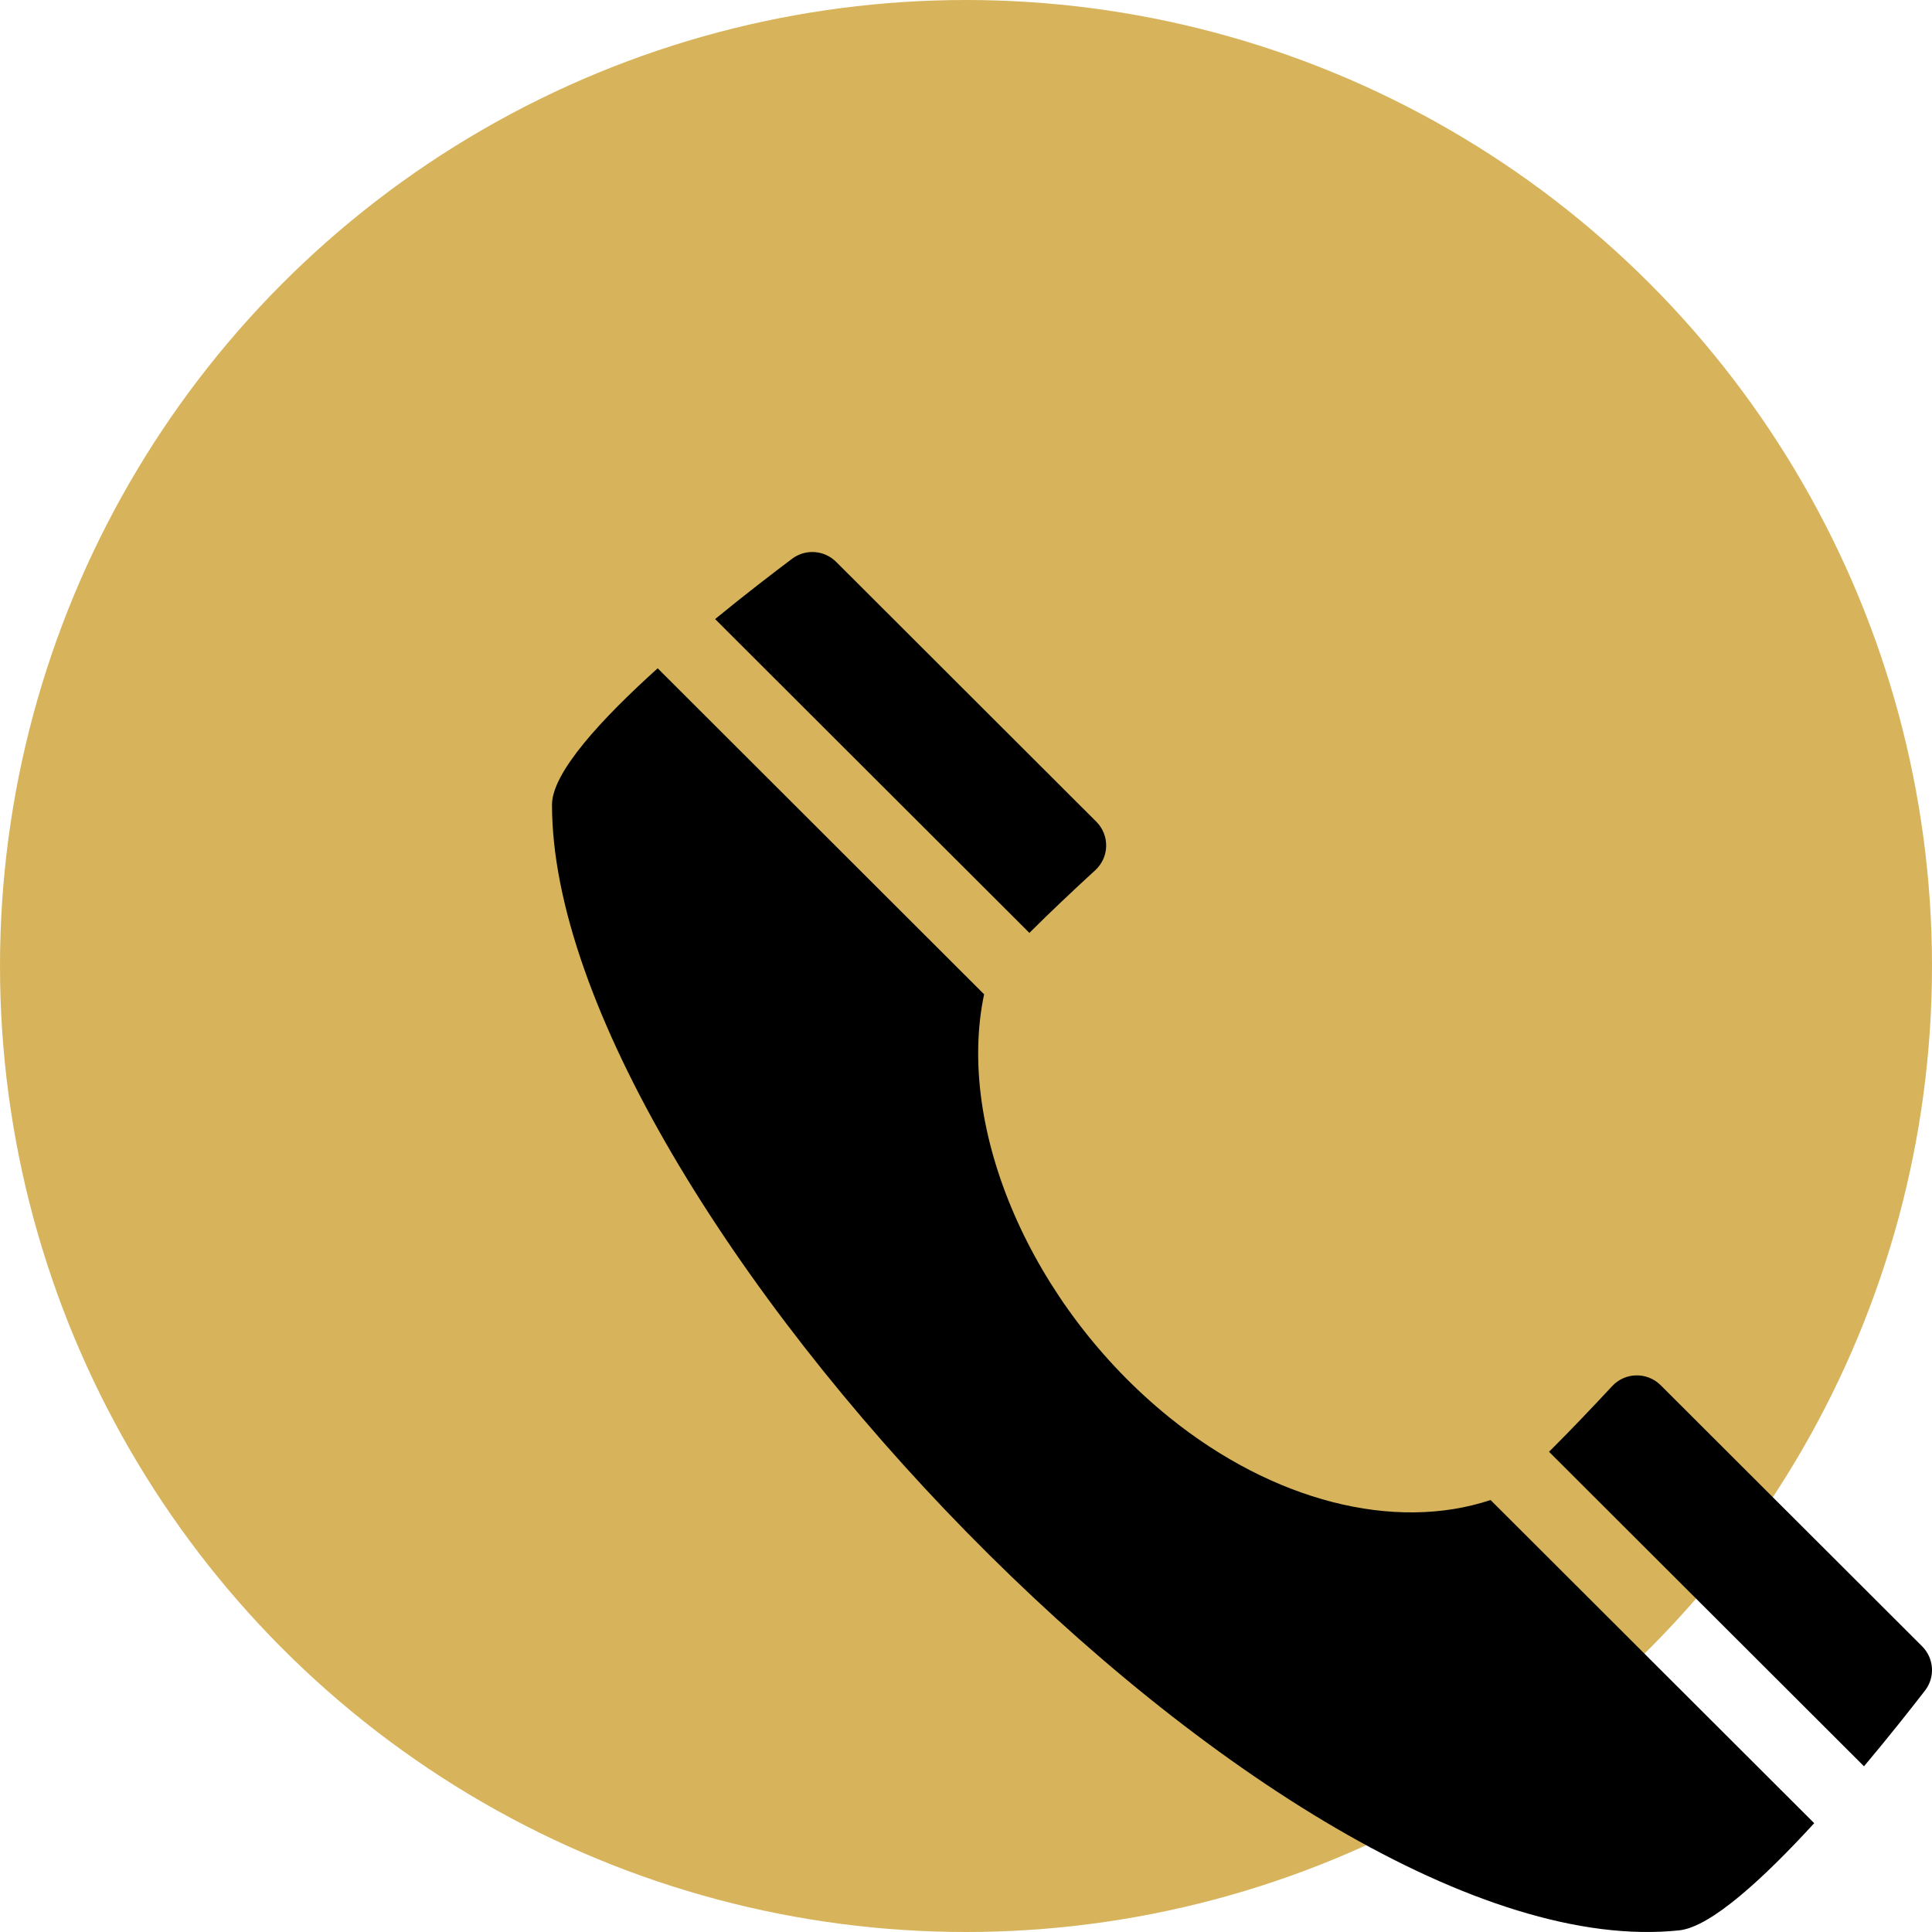
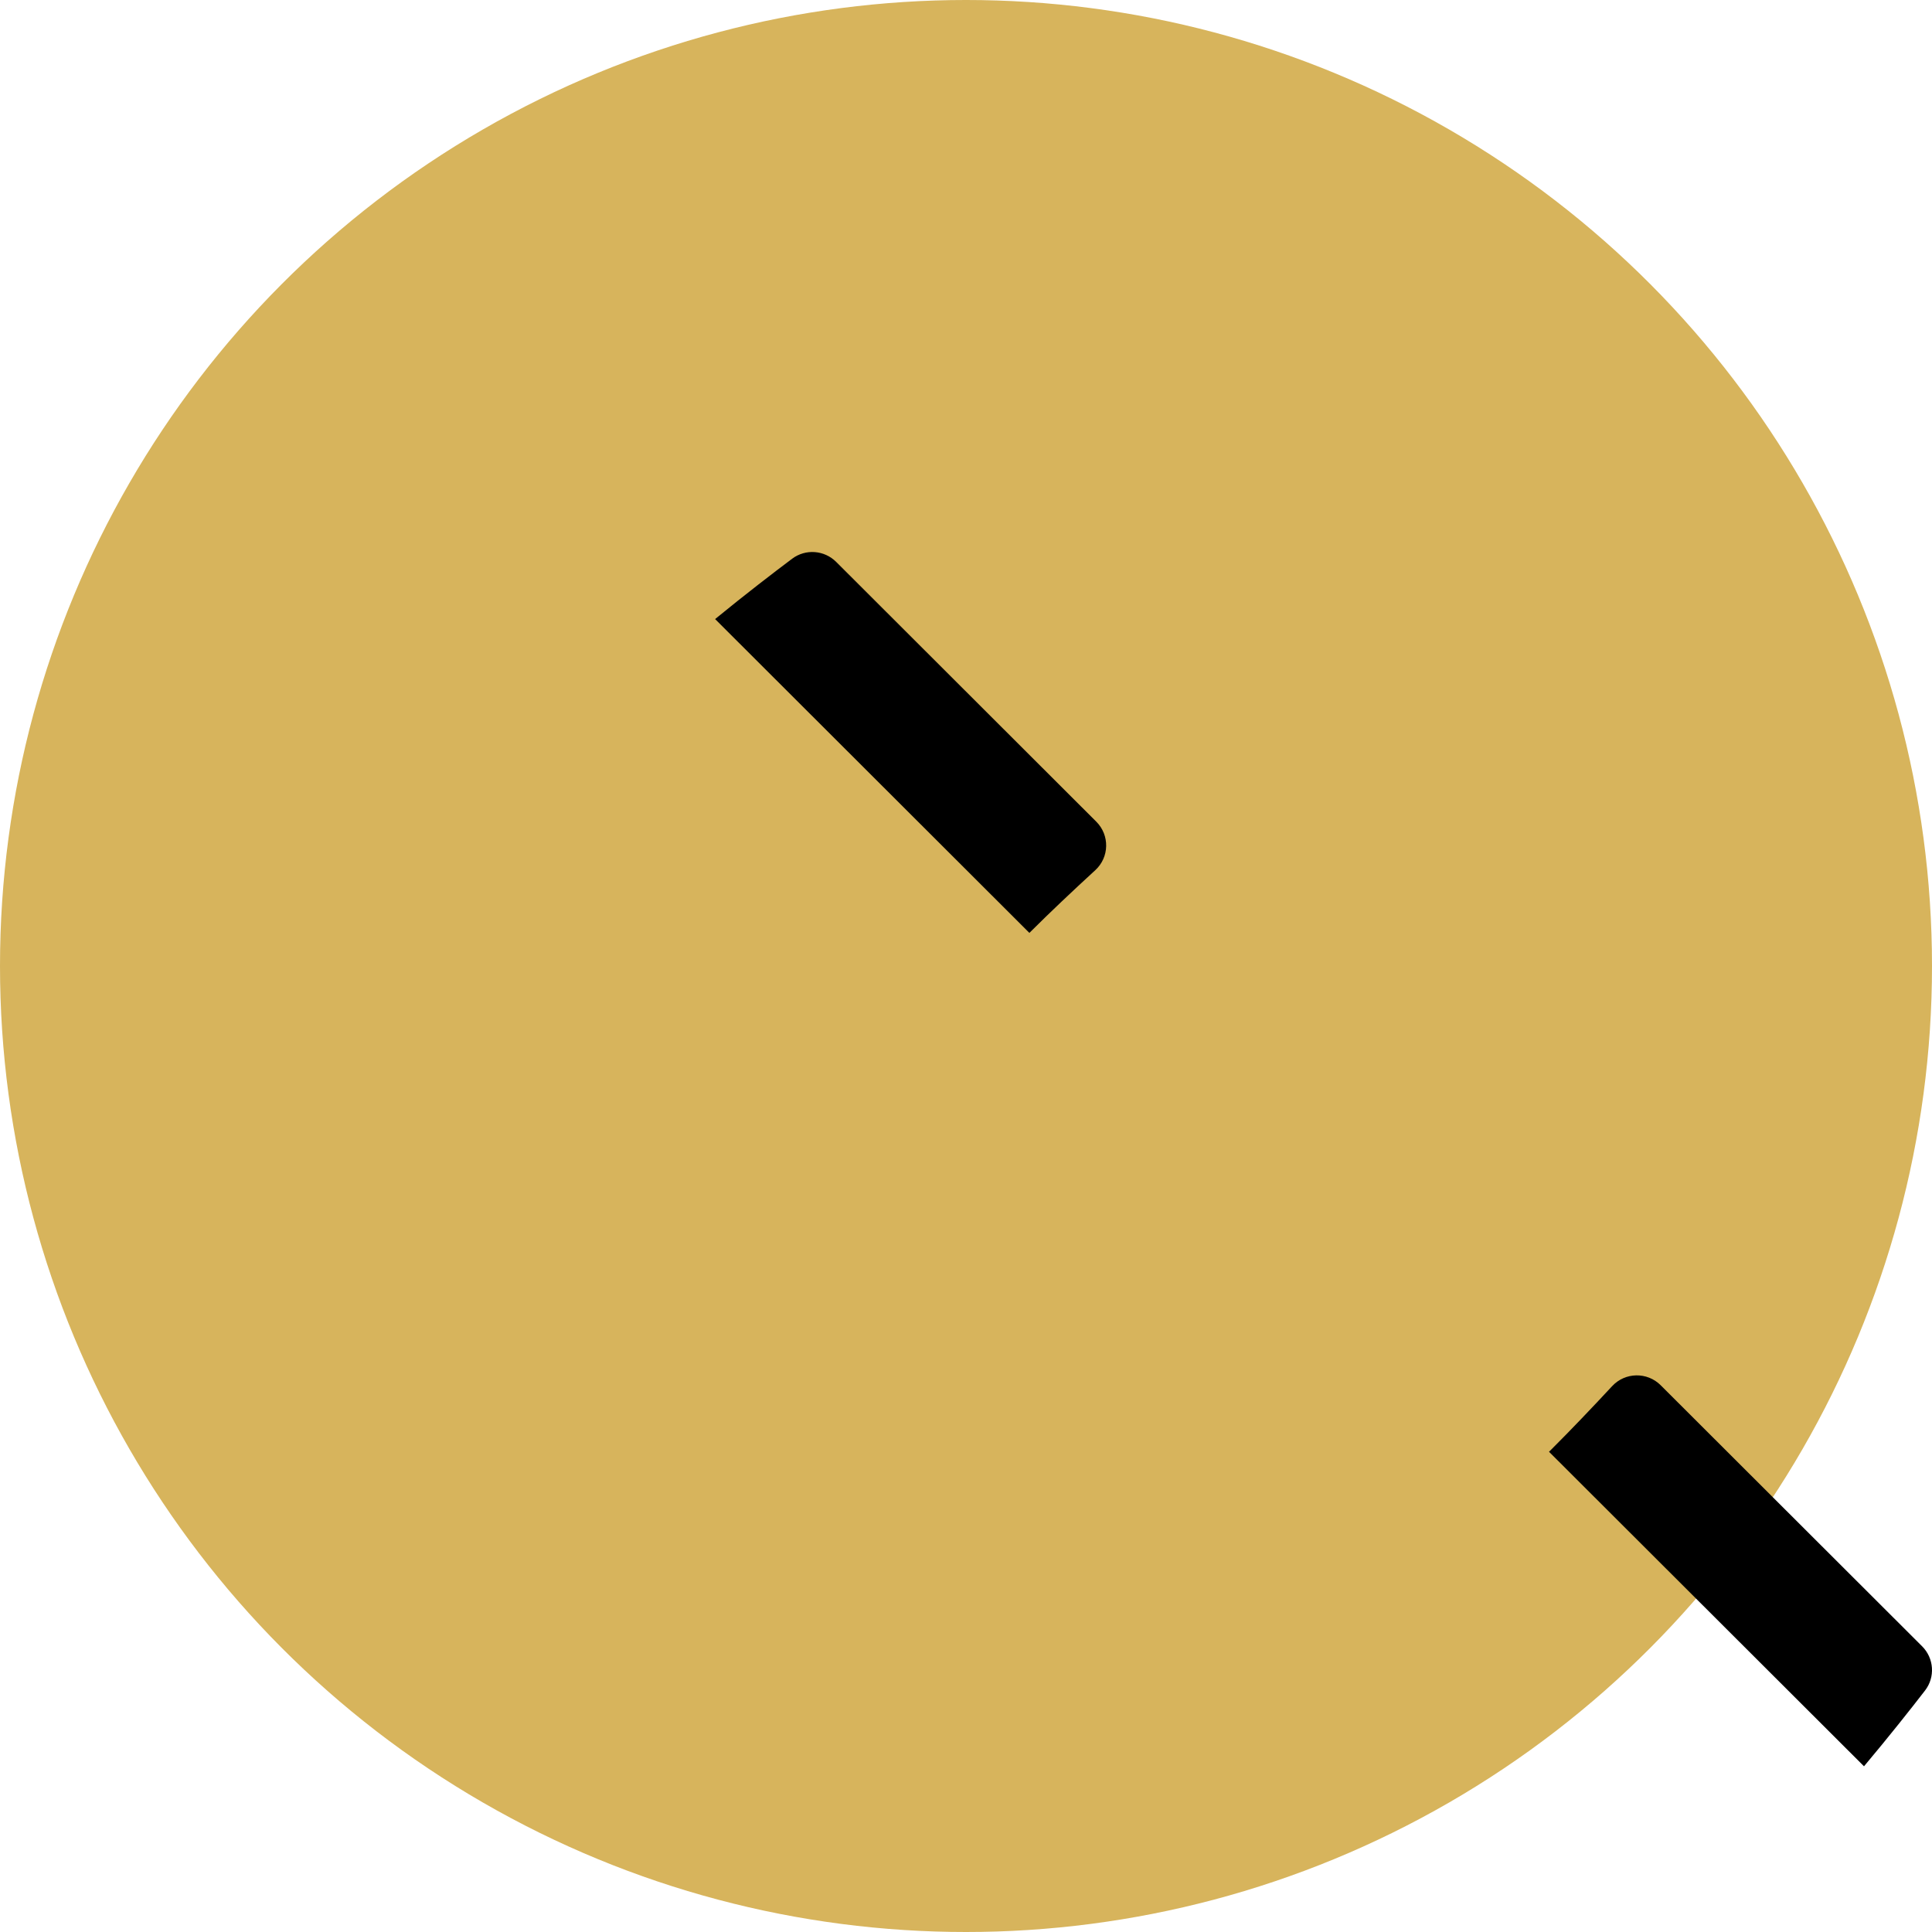
<svg xmlns="http://www.w3.org/2000/svg" width="56" height="56" viewBox="0 0 56 56" fill="none">
  <circle cx="28" cy="28" r="28" fill="#D7B45C" />
  <path d="M55.713 47.718L48.136 40.152C47.744 39.761 47.107 39.772 46.73 40.177C46.148 40.803 45.538 41.443 44.961 42.019C44.939 42.041 44.921 42.059 44.899 42.08L54.029 51.197C54.754 50.334 55.385 49.536 55.797 49.002C56.098 48.614 56.06 48.065 55.713 47.718Z" fill="black" />
-   <path d="M43.205 43.479C40.414 44.405 36.894 43.513 33.883 41.075C29.894 37.845 27.7 32.722 28.525 28.82L19.063 19.371C17.437 20.836 16 22.392 16 23.324C16 34.86 37.187 57.17 48.674 55.952C49.594 55.855 51.13 54.434 52.586 52.846L43.205 43.479Z" fill="black" />
  <path d="M31.776 23.816L24.237 16.287C23.893 15.944 23.351 15.903 22.962 16.194C22.421 16.6 21.607 17.224 20.728 17.944L29.838 27.041C29.843 27.036 29.847 27.032 29.852 27.026C30.441 26.438 31.102 25.815 31.747 25.223C32.157 24.847 32.169 24.208 31.776 23.816Z" fill="black" />
</svg>